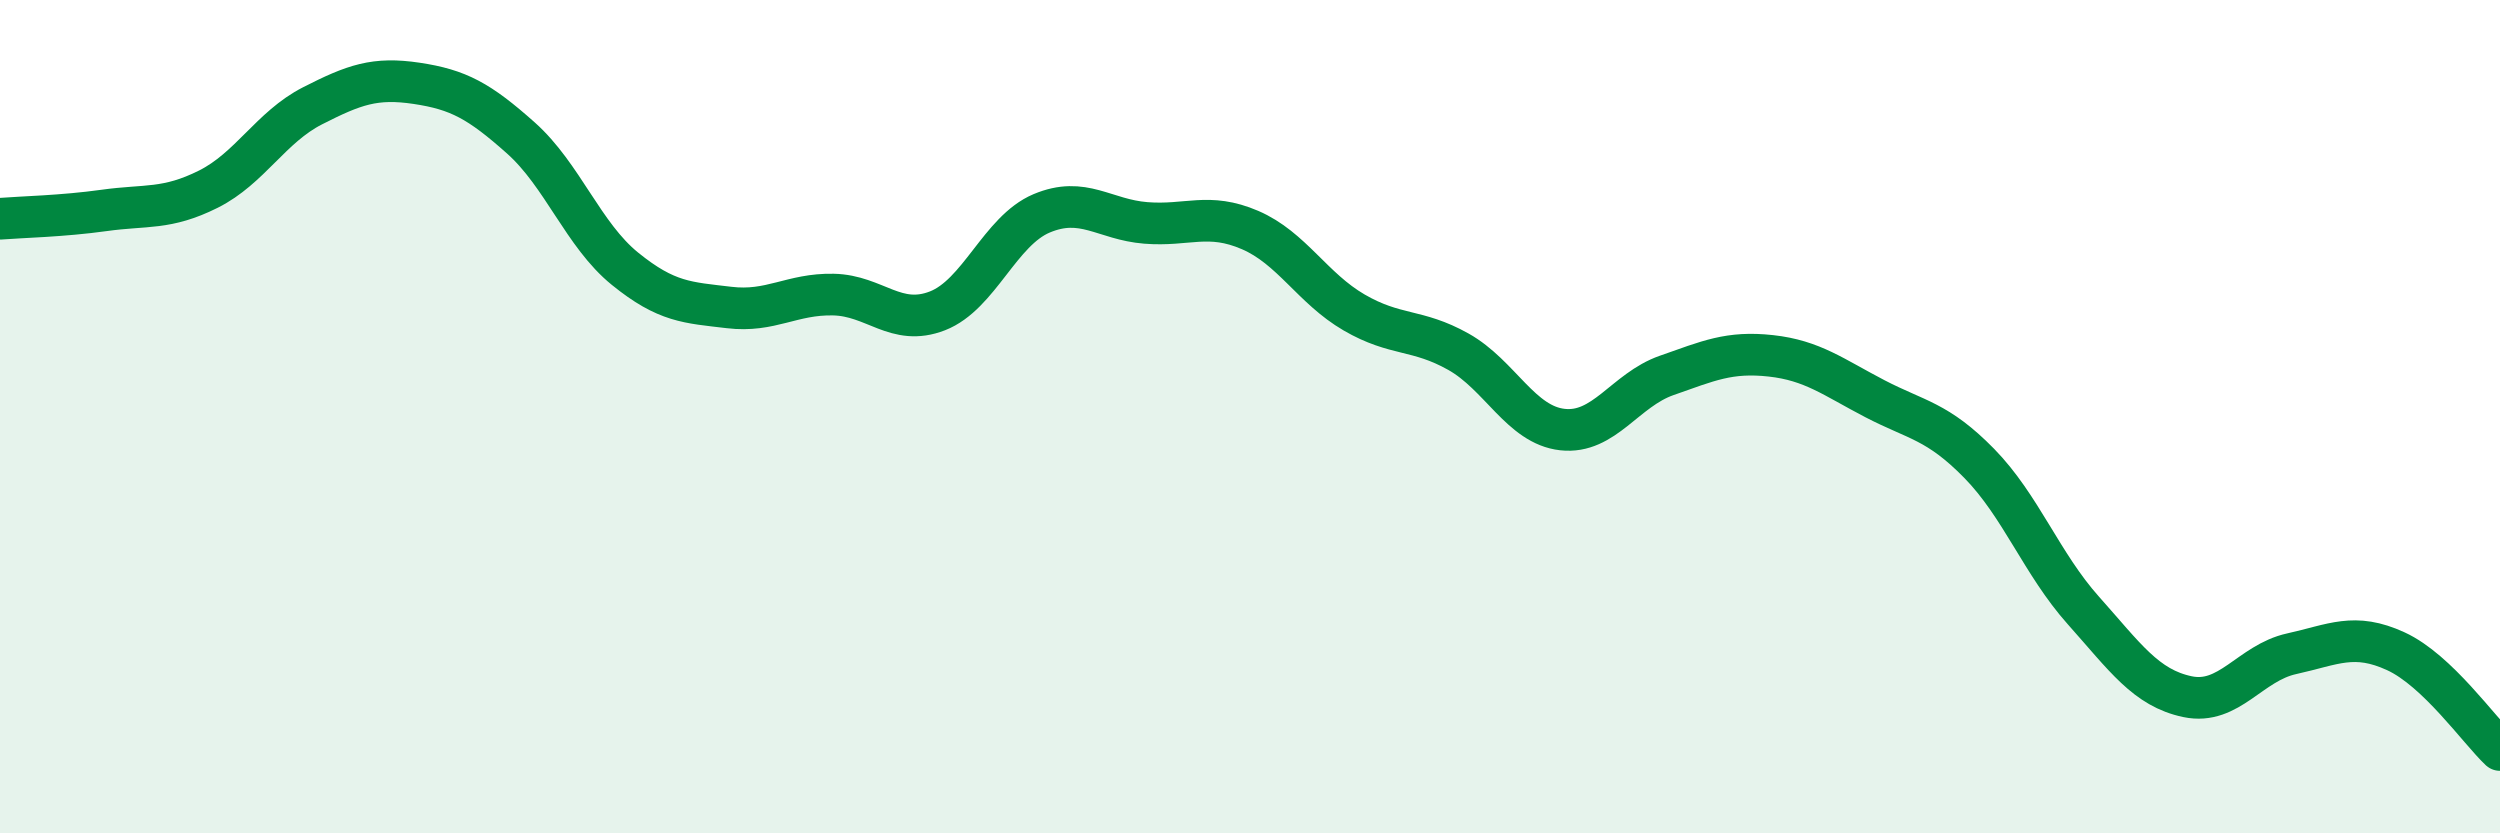
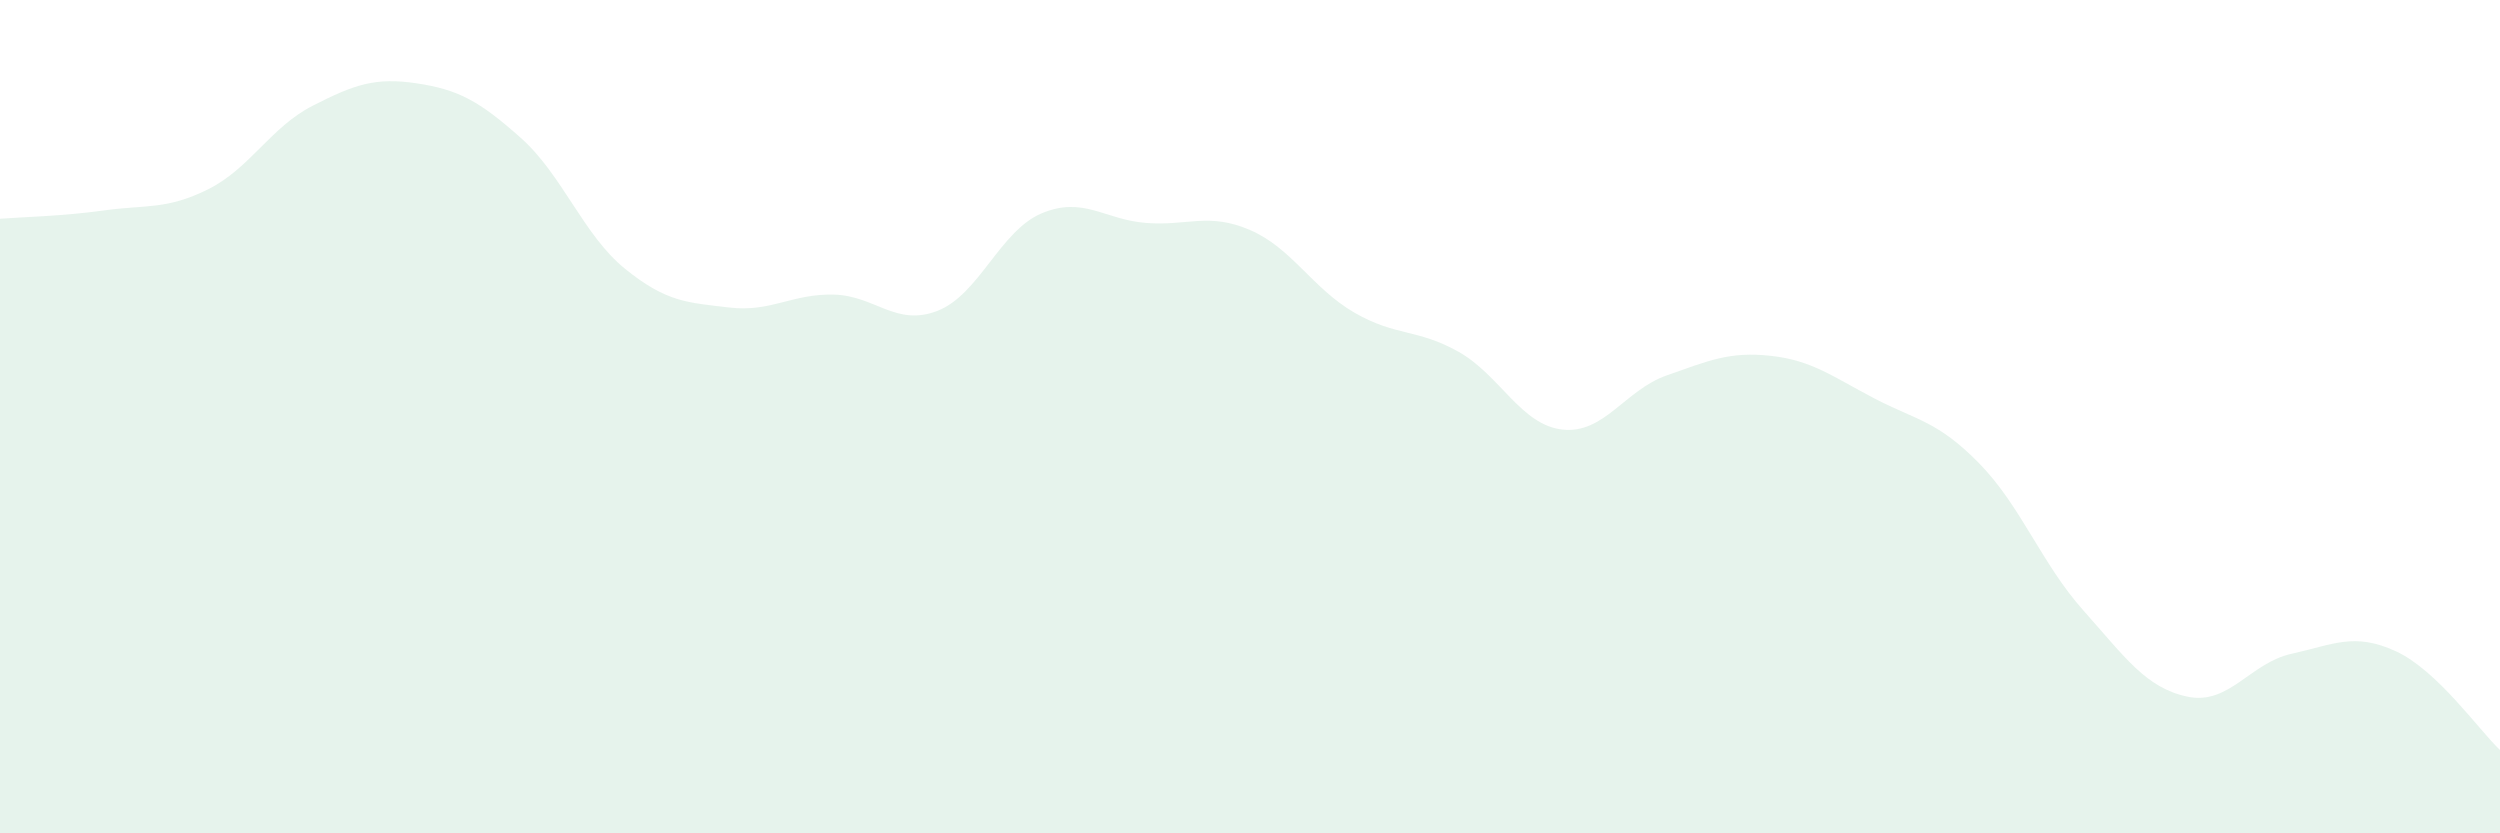
<svg xmlns="http://www.w3.org/2000/svg" width="60" height="20" viewBox="0 0 60 20">
  <path d="M 0,5.25 C 0.5,5.21 1.5,5.19 2.5,5.05 C 3.5,4.91 4,5.04 5,4.54 C 6,4.04 6.5,3.05 7.5,2.54 C 8.5,2.03 9,1.85 10,2 C 11,2.15 11.5,2.42 12.5,3.31 C 13.5,4.2 14,5.64 15,6.45 C 16,7.26 16.5,7.26 17.5,7.38 C 18.5,7.5 19,7.05 20,7.07 C 21,7.09 21.5,7.85 22.5,7.46 C 23.5,7.07 24,5.54 25,5.12 C 26,4.7 26.5,5.27 27.5,5.35 C 28.5,5.43 29,5.09 30,5.52 C 31,5.95 31.5,6.92 32.5,7.5 C 33.5,8.08 34,7.88 35,8.44 C 36,9 36.5,10.2 37.5,10.31 C 38.5,10.42 39,9.36 40,9.01 C 41,8.66 41.5,8.43 42.5,8.54 C 43.5,8.65 44,9.05 45,9.57 C 46,10.09 46.5,10.1 47.5,11.12 C 48.5,12.14 49,13.53 50,14.65 C 51,15.77 51.5,16.51 52.5,16.72 C 53.5,16.93 54,15.91 55,15.69 C 56,15.47 56.5,15.17 57.5,15.63 C 58.5,16.09 59.5,17.53 60,18L60 20L0 20Z" fill="#008740" opacity="0.1" stroke-linecap="round" stroke-linejoin="round" />
-   <path d="M 0,5.25 C 0.5,5.21 1.5,5.19 2.5,5.05 C 3.5,4.91 4,5.04 5,4.54 C 6,4.04 6.5,3.05 7.5,2.54 C 8.5,2.03 9,1.85 10,2 C 11,2.15 11.5,2.42 12.5,3.31 C 13.5,4.2 14,5.64 15,6.45 C 16,7.26 16.5,7.26 17.5,7.38 C 18.5,7.5 19,7.05 20,7.07 C 21,7.09 21.5,7.85 22.5,7.46 C 23.5,7.07 24,5.54 25,5.12 C 26,4.7 26.5,5.27 27.5,5.35 C 28.5,5.43 29,5.09 30,5.52 C 31,5.95 31.5,6.92 32.5,7.5 C 33.5,8.08 34,7.88 35,8.44 C 36,9 36.5,10.2 37.5,10.31 C 38.5,10.42 39,9.36 40,9.01 C 41,8.66 41.5,8.43 42.5,8.54 C 43.5,8.65 44,9.05 45,9.57 C 46,10.09 46.5,10.1 47.5,11.12 C 48.5,12.14 49,13.53 50,14.65 C 51,15.77 51.5,16.51 52.5,16.72 C 53.5,16.93 54,15.91 55,15.69 C 56,15.47 56.5,15.17 57.5,15.63 C 58.5,16.09 59.5,17.53 60,18" stroke="#008740" stroke-width="1" fill="none" stroke-linecap="round" stroke-linejoin="round" />
</svg>